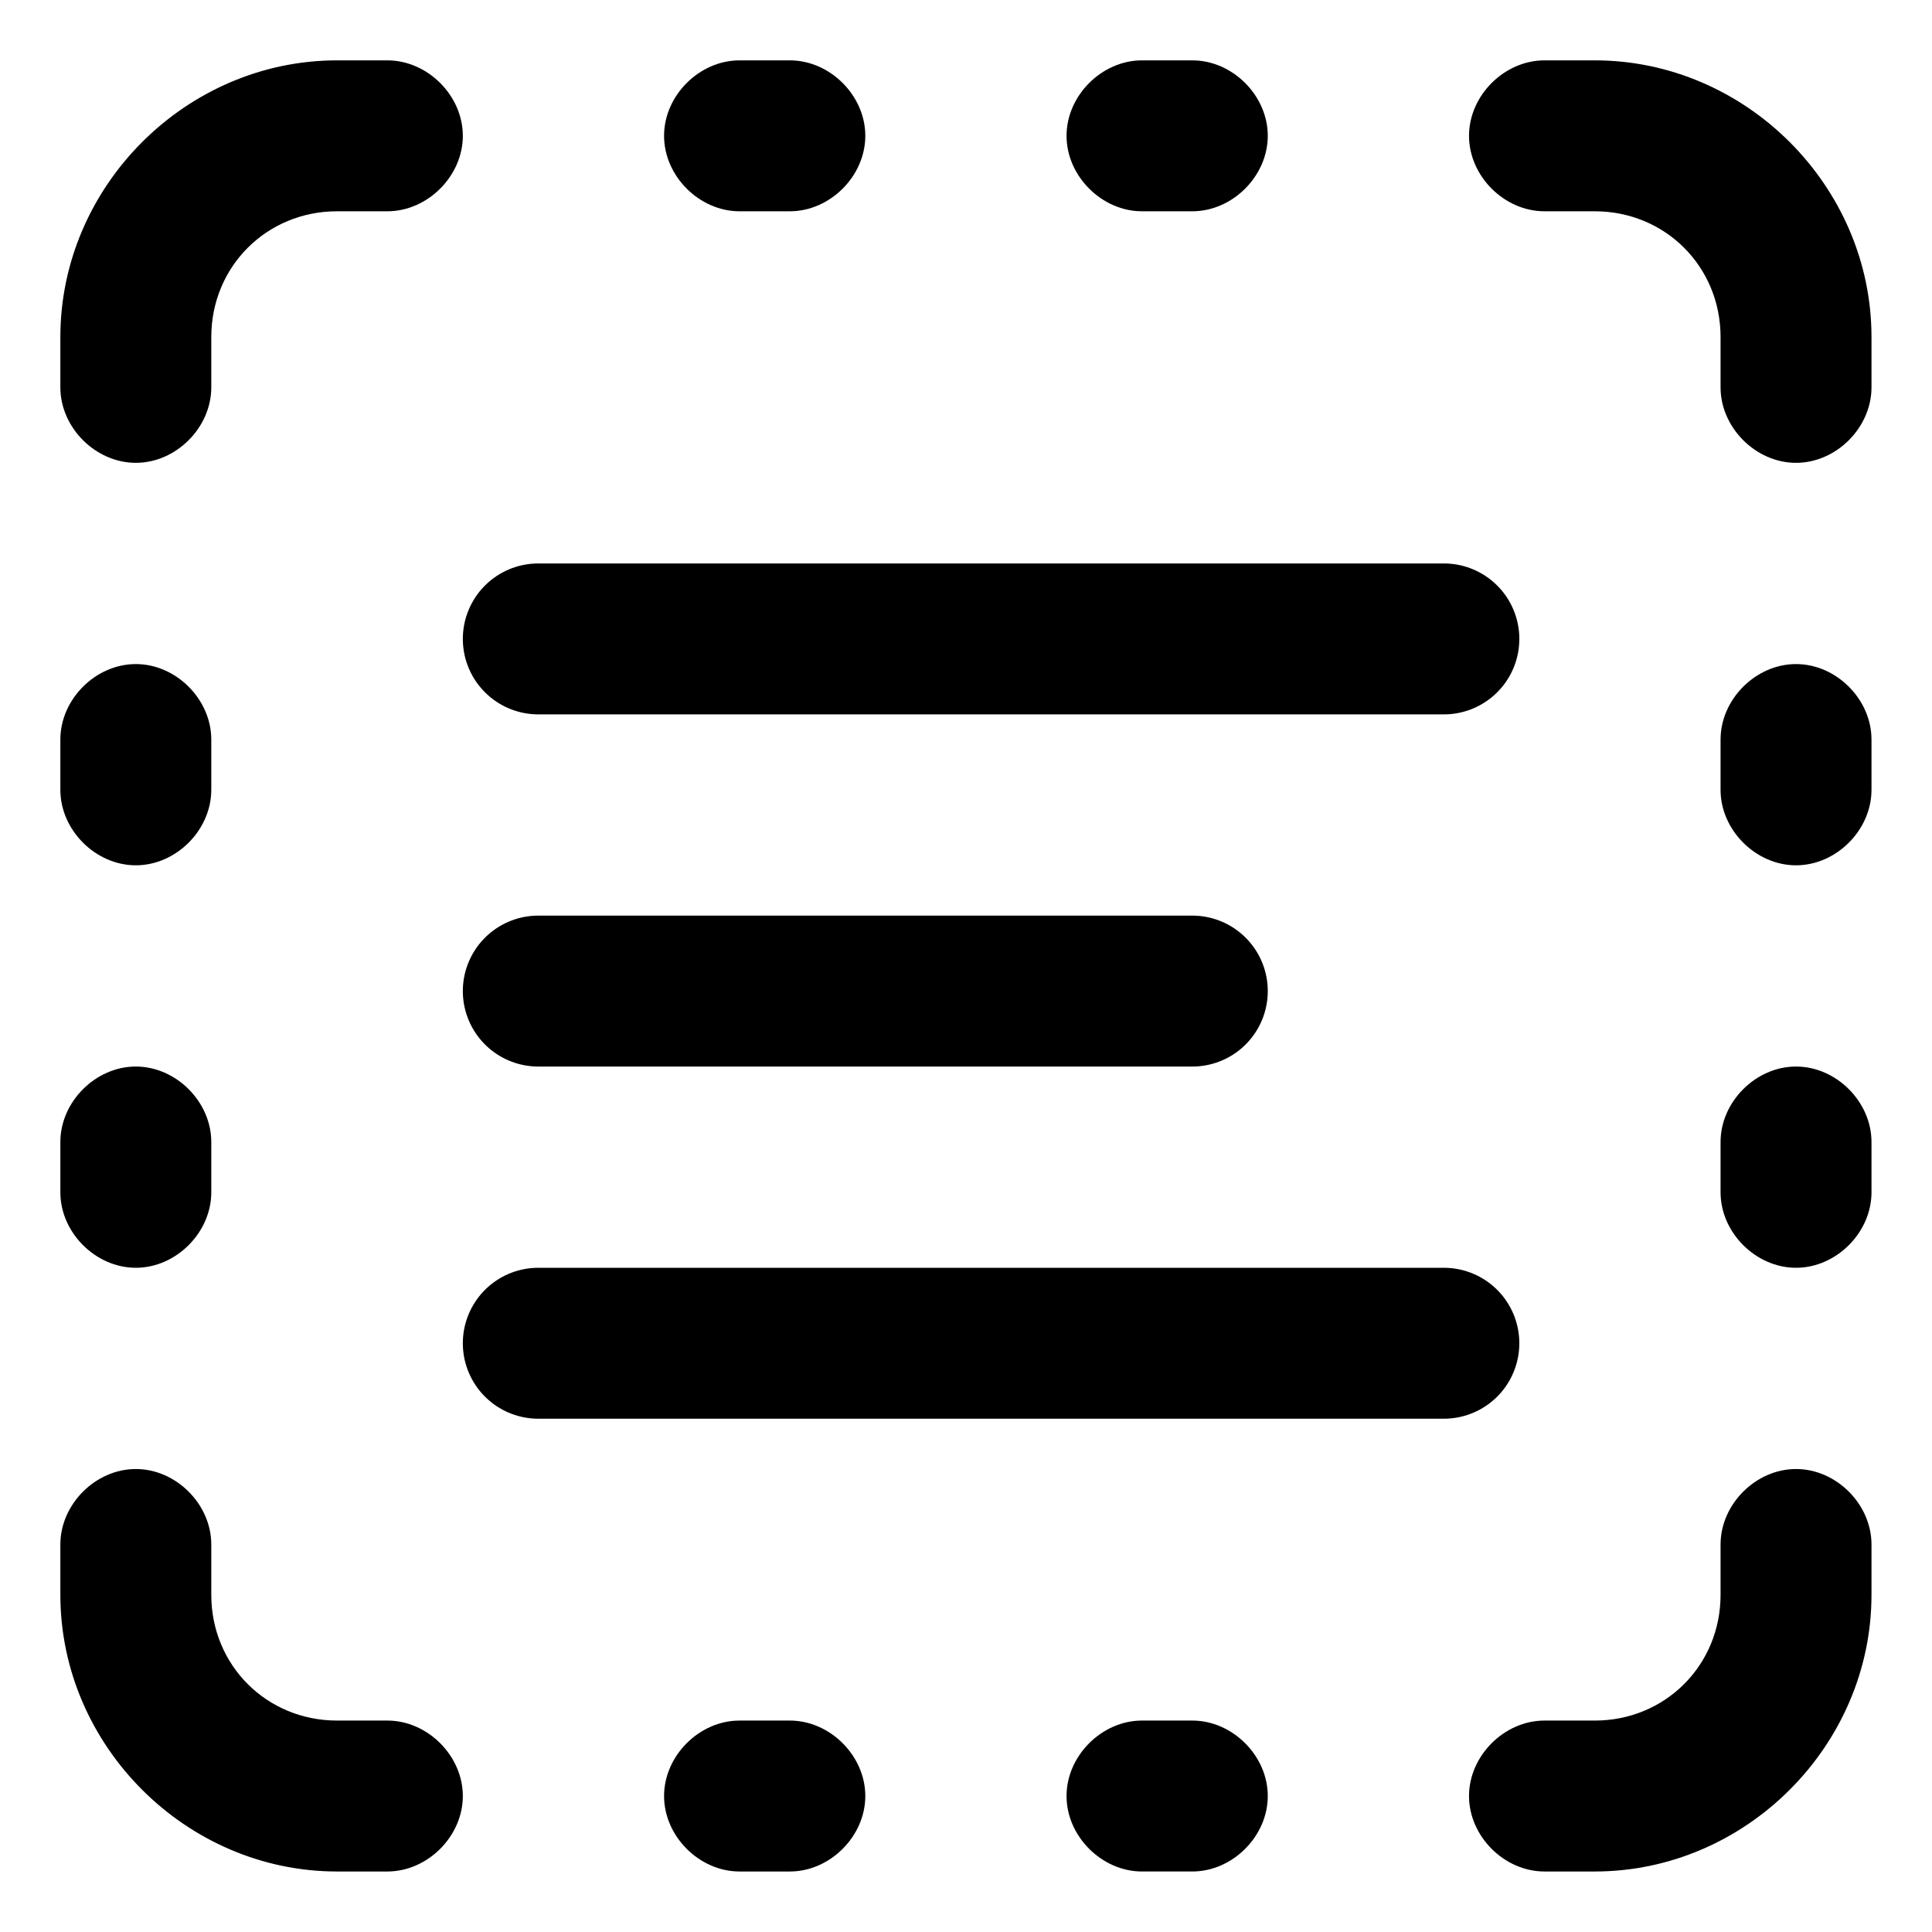
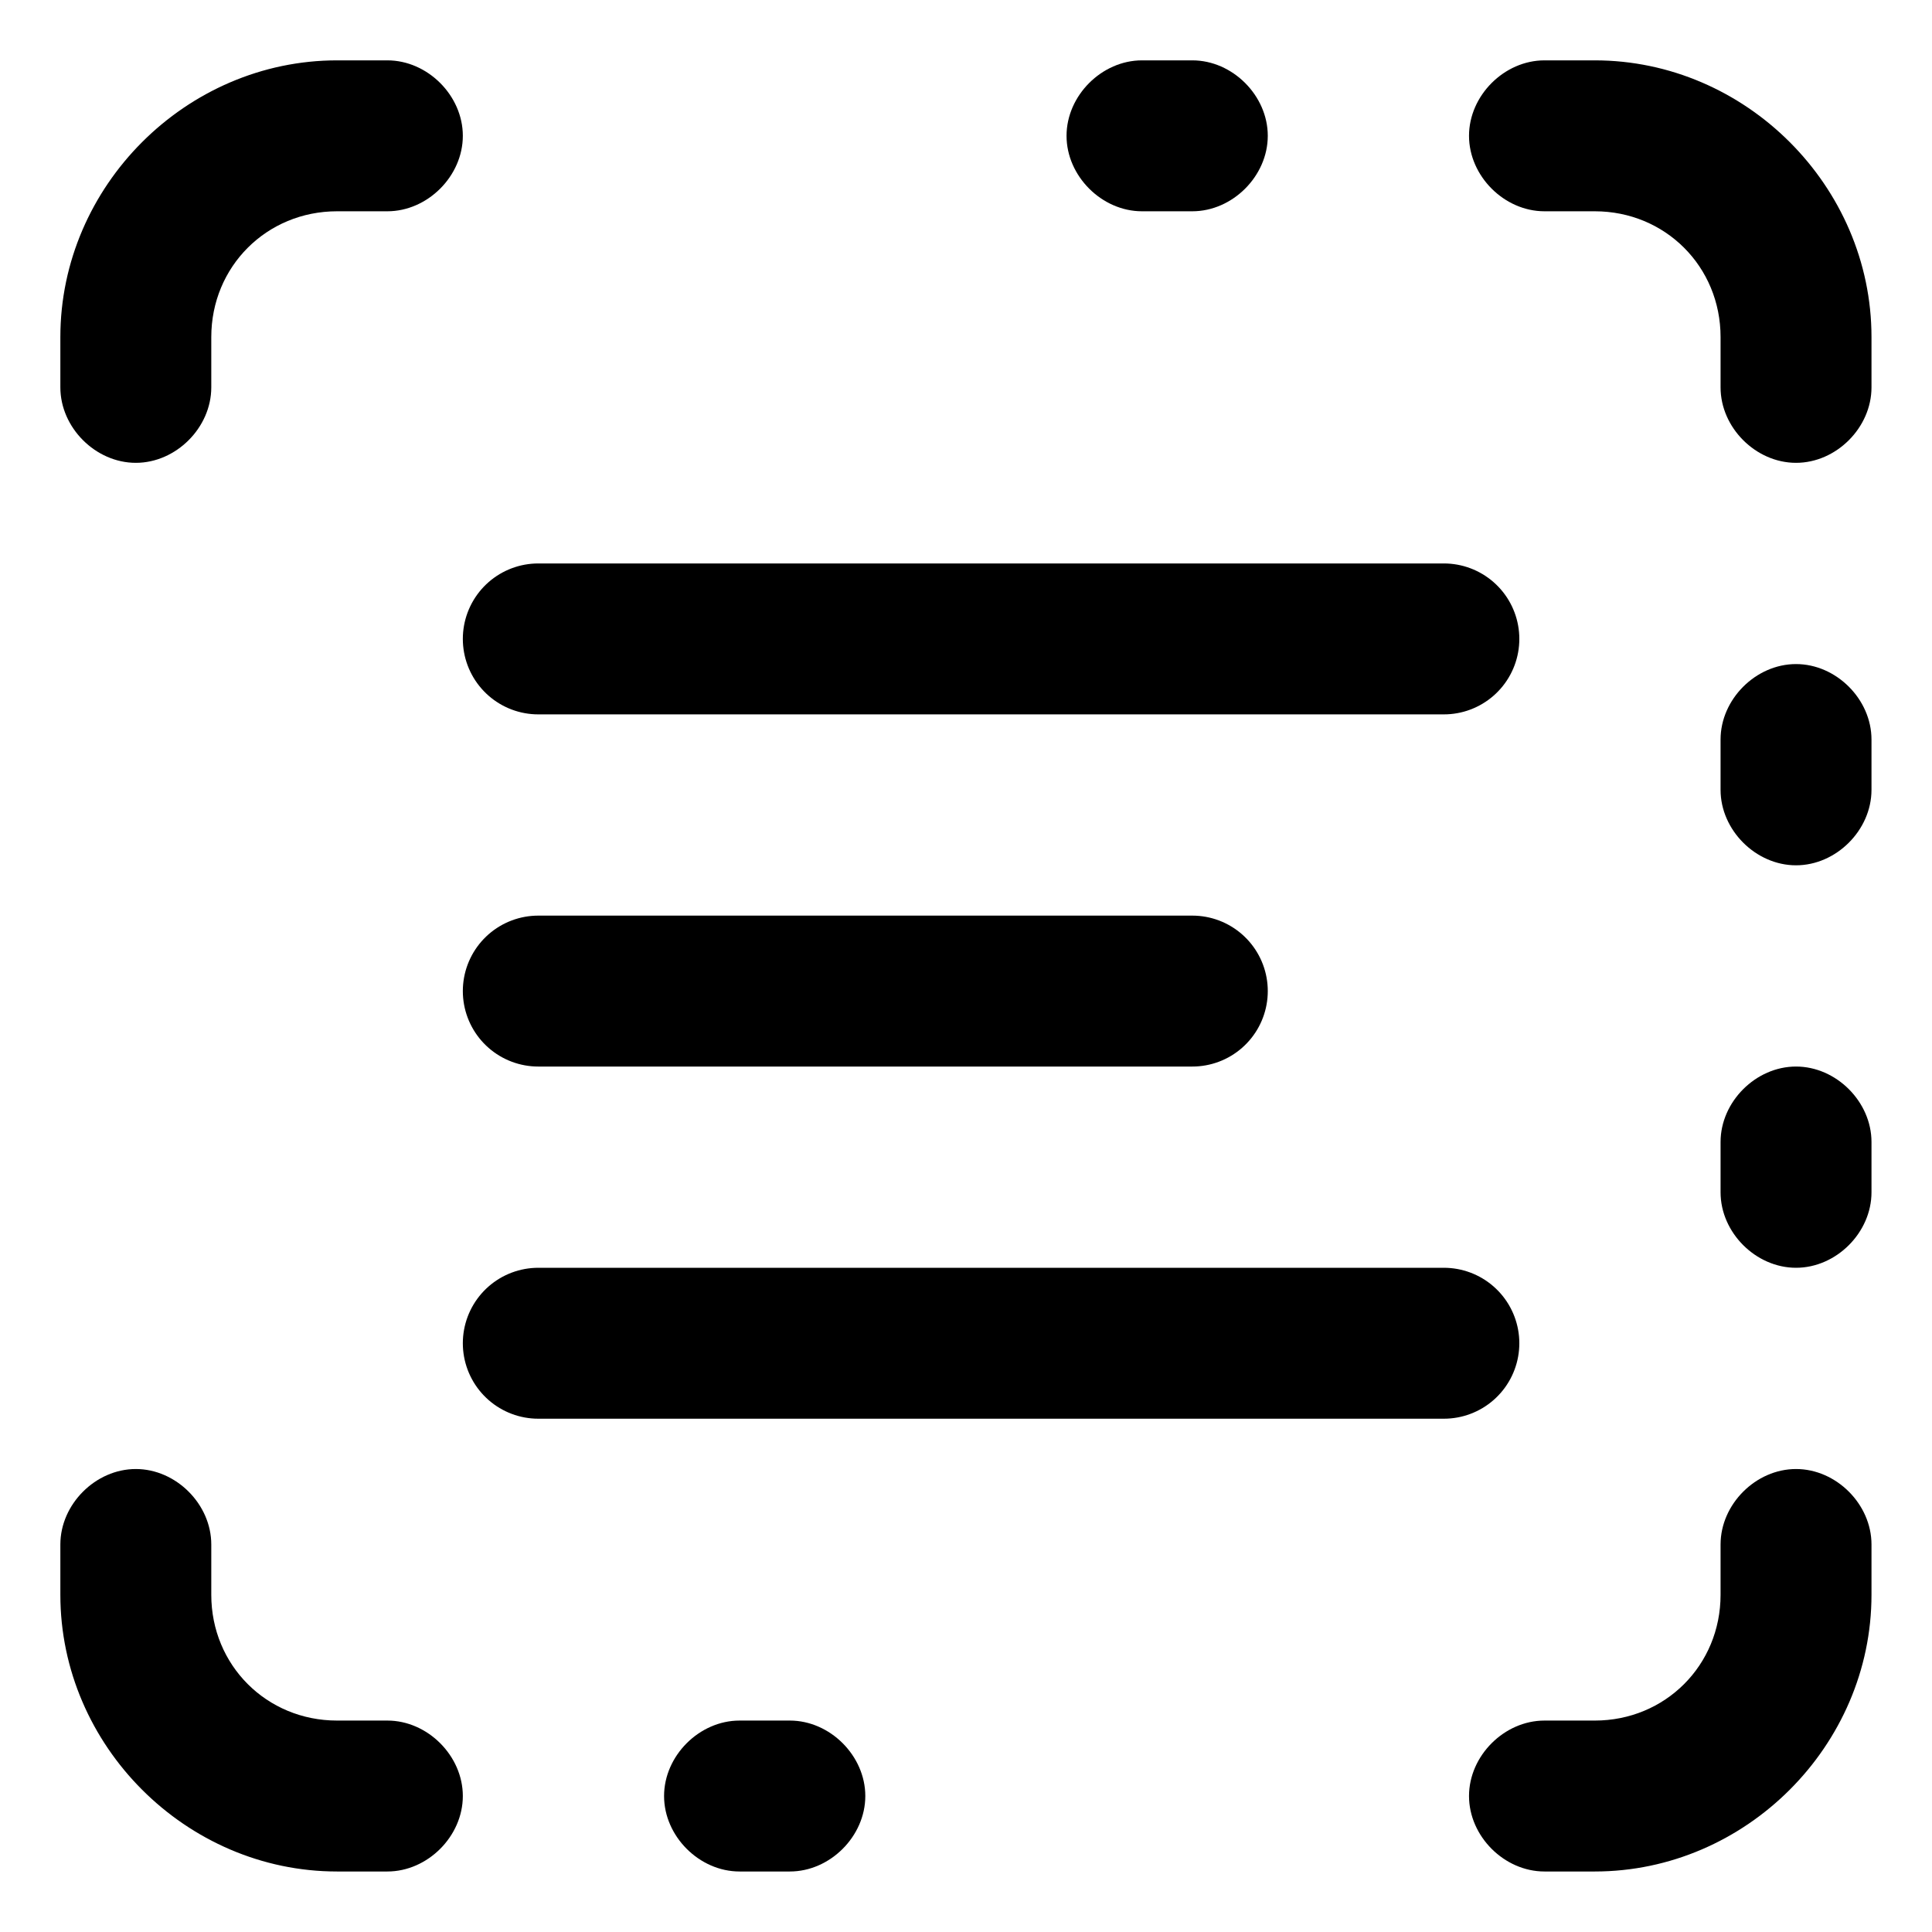
<svg xmlns="http://www.w3.org/2000/svg" viewBox="0,0,256,256" width="96px" height="96px" fill-rule="nonzero">
  <g transform="translate(-32,-32) scale(1.25,1.25)">
    <g fill="none" fill-rule="nonzero" stroke="none" stroke-width="none" stroke-linecap="none" stroke-linejoin="none" stroke-miterlimit="10" stroke-dasharray="" stroke-dashoffset="0" font-family="none" font-weight="none" font-size="none" text-anchor="none" style="mix-blend-mode: normal">
      <g transform="scale(5.333,5.333)">
-         <path d="M7.5,22v0c0.8,0 1.5,-0.7 1.5,-1.5v-1c0,-0.8 -0.7,-1.5 -1.5,-1.5v0c-0.8,0 -1.5,0.7 -1.5,1.5v1c0,0.8 0.7,1.5 1.5,1.5z" fill="#000000" stroke="none" stroke-width="1" stroke-linecap="butt" stroke-linejoin="miter" />
-         <path d="M19.5,9h1c0.8,0 1.5,-0.7 1.5,-1.5v0c0,-0.8 -0.7,-1.5 -1.5,-1.5h-1c-0.8,0 -1.5,0.7 -1.5,1.5v0c0,0.8 0.7,1.5 1.5,1.5z" fill="#000000" stroke="none" stroke-width="1" stroke-linecap="butt" stroke-linejoin="miter" />
-         <path d="M9,28.5v-1c0,-0.8 -0.7,-1.5 -1.5,-1.5v0c-0.8,0 -1.5,0.7 -1.5,1.5v1c0,0.8 0.7,1.5 1.5,1.5v0c0.8,0 1.5,-0.7 1.5,-1.5z" fill="#000000" stroke="none" stroke-width="1" stroke-linecap="butt" stroke-linejoin="miter" />
        <path d="M26,7.5v0c0,0.8 0.7,1.5 1.5,1.5h1c0.8,0 1.5,-0.7 1.5,-1.5v0c0,-0.8 -0.7,-1.5 -1.5,-1.5h-1c-0.8,0 -1.5,0.7 -1.5,1.5z" fill="#000000" stroke="none" stroke-width="1" stroke-linecap="butt" stroke-linejoin="miter" />
        <path d="M35.5,9h1c1.4,0 2.5,1.1 2.5,2.5v1c0,0.8 0.7,1.5 1.5,1.5v0c0.8,0 1.5,-0.7 1.5,-1.5v-1c0,-3 -2.5,-5.5 -5.5,-5.5h-1c-0.8,0 -1.5,0.7 -1.5,1.5v0c0,0.8 0.7,1.5 1.5,1.5z" fill="#000000" stroke="none" stroke-width="1" stroke-linecap="butt" stroke-linejoin="miter" />
        <path d="M22,40.5v0c0,-0.8 -0.7,-1.5 -1.5,-1.5h-1c-0.8,0 -1.5,0.7 -1.5,1.5v0c0,0.8 0.7,1.5 1.5,1.5h1c0.8,0 1.5,-0.7 1.5,-1.5z" fill="#000000" stroke="none" stroke-width="1" stroke-linecap="butt" stroke-linejoin="miter" />
        <path d="M9,12.5v-1c0,-1.4 1.1,-2.5 2.5,-2.5h1c0.8,0 1.5,-0.7 1.5,-1.5v0c0,-0.8 -0.7,-1.5 -1.5,-1.5h-1c-3,0 -5.5,2.5 -5.5,5.5v1c0,0.8 0.7,1.5 1.5,1.5v0c0.8,0 1.5,-0.7 1.5,-1.5z" fill="#000000" stroke="none" stroke-width="1" stroke-linecap="butt" stroke-linejoin="miter" />
        <path d="M39,35.5v1c0,1.4 -1.1,2.5 -2.5,2.5h-1c-0.8,0 -1.5,0.7 -1.5,1.5v0c0,0.8 0.7,1.5 1.5,1.5h1c3,0 5.5,-2.5 5.5,-5.5v-1c0,-0.8 -0.7,-1.5 -1.5,-1.5v0c-0.8,0 -1.5,0.7 -1.5,1.5z" fill="#000000" stroke="none" stroke-width="1" stroke-linecap="butt" stroke-linejoin="miter" />
        <path d="M12.5,39h-1c-1.4,0 -2.5,-1.1 -2.5,-2.5v-1c0,-0.8 -0.7,-1.5 -1.5,-1.5v0c-0.8,0 -1.5,0.7 -1.5,1.5v1c0,3 2.5,5.5 5.5,5.5h1c0.8,0 1.5,-0.7 1.5,-1.5v0c0,-0.8 -0.7,-1.5 -1.5,-1.5z" fill="#000000" stroke="none" stroke-width="1" stroke-linecap="butt" stroke-linejoin="miter" />
        <path d="M40.5,26v0c-0.8,0 -1.5,0.7 -1.5,1.5v1c0,0.8 0.7,1.5 1.5,1.5v0c0.8,0 1.5,-0.7 1.5,-1.5v-1c0,-0.8 -0.7,-1.5 -1.5,-1.5z" fill="#000000" stroke="none" stroke-width="1" stroke-linecap="butt" stroke-linejoin="miter" />
        <path d="M39,19.5v1c0,0.8 0.7,1.5 1.5,1.5v0c0.8,0 1.5,-0.7 1.5,-1.5v-1c0,-0.8 -0.7,-1.5 -1.5,-1.5v0c-0.8,0 -1.5,0.7 -1.5,1.5z" fill="#000000" stroke="none" stroke-width="1" stroke-linecap="butt" stroke-linejoin="miter" />
-         <path d="M28.5,39h-1c-0.8,0 -1.5,0.7 -1.5,1.5v0c0,0.8 0.7,1.5 1.5,1.5h1c0.8,0 1.5,-0.7 1.5,-1.5v0c0,-0.8 -0.7,-1.5 -1.5,-1.5z" fill="#000000" stroke="none" stroke-width="1" stroke-linecap="butt" stroke-linejoin="miter" />
        <path d="M15.5,24.5h13" fill="none" stroke="#000000" stroke-width="3" stroke-linecap="round" stroke-linejoin="round" />
        <path d="M15.5,17.5h18" fill="none" stroke="#000000" stroke-width="3" stroke-linecap="round" stroke-linejoin="round" />
        <path d="M15.5,31.5h18" fill="none" stroke="#000000" stroke-width="3" stroke-linecap="round" stroke-linejoin="round" />
      </g>
    </g>
  </g>
</svg>